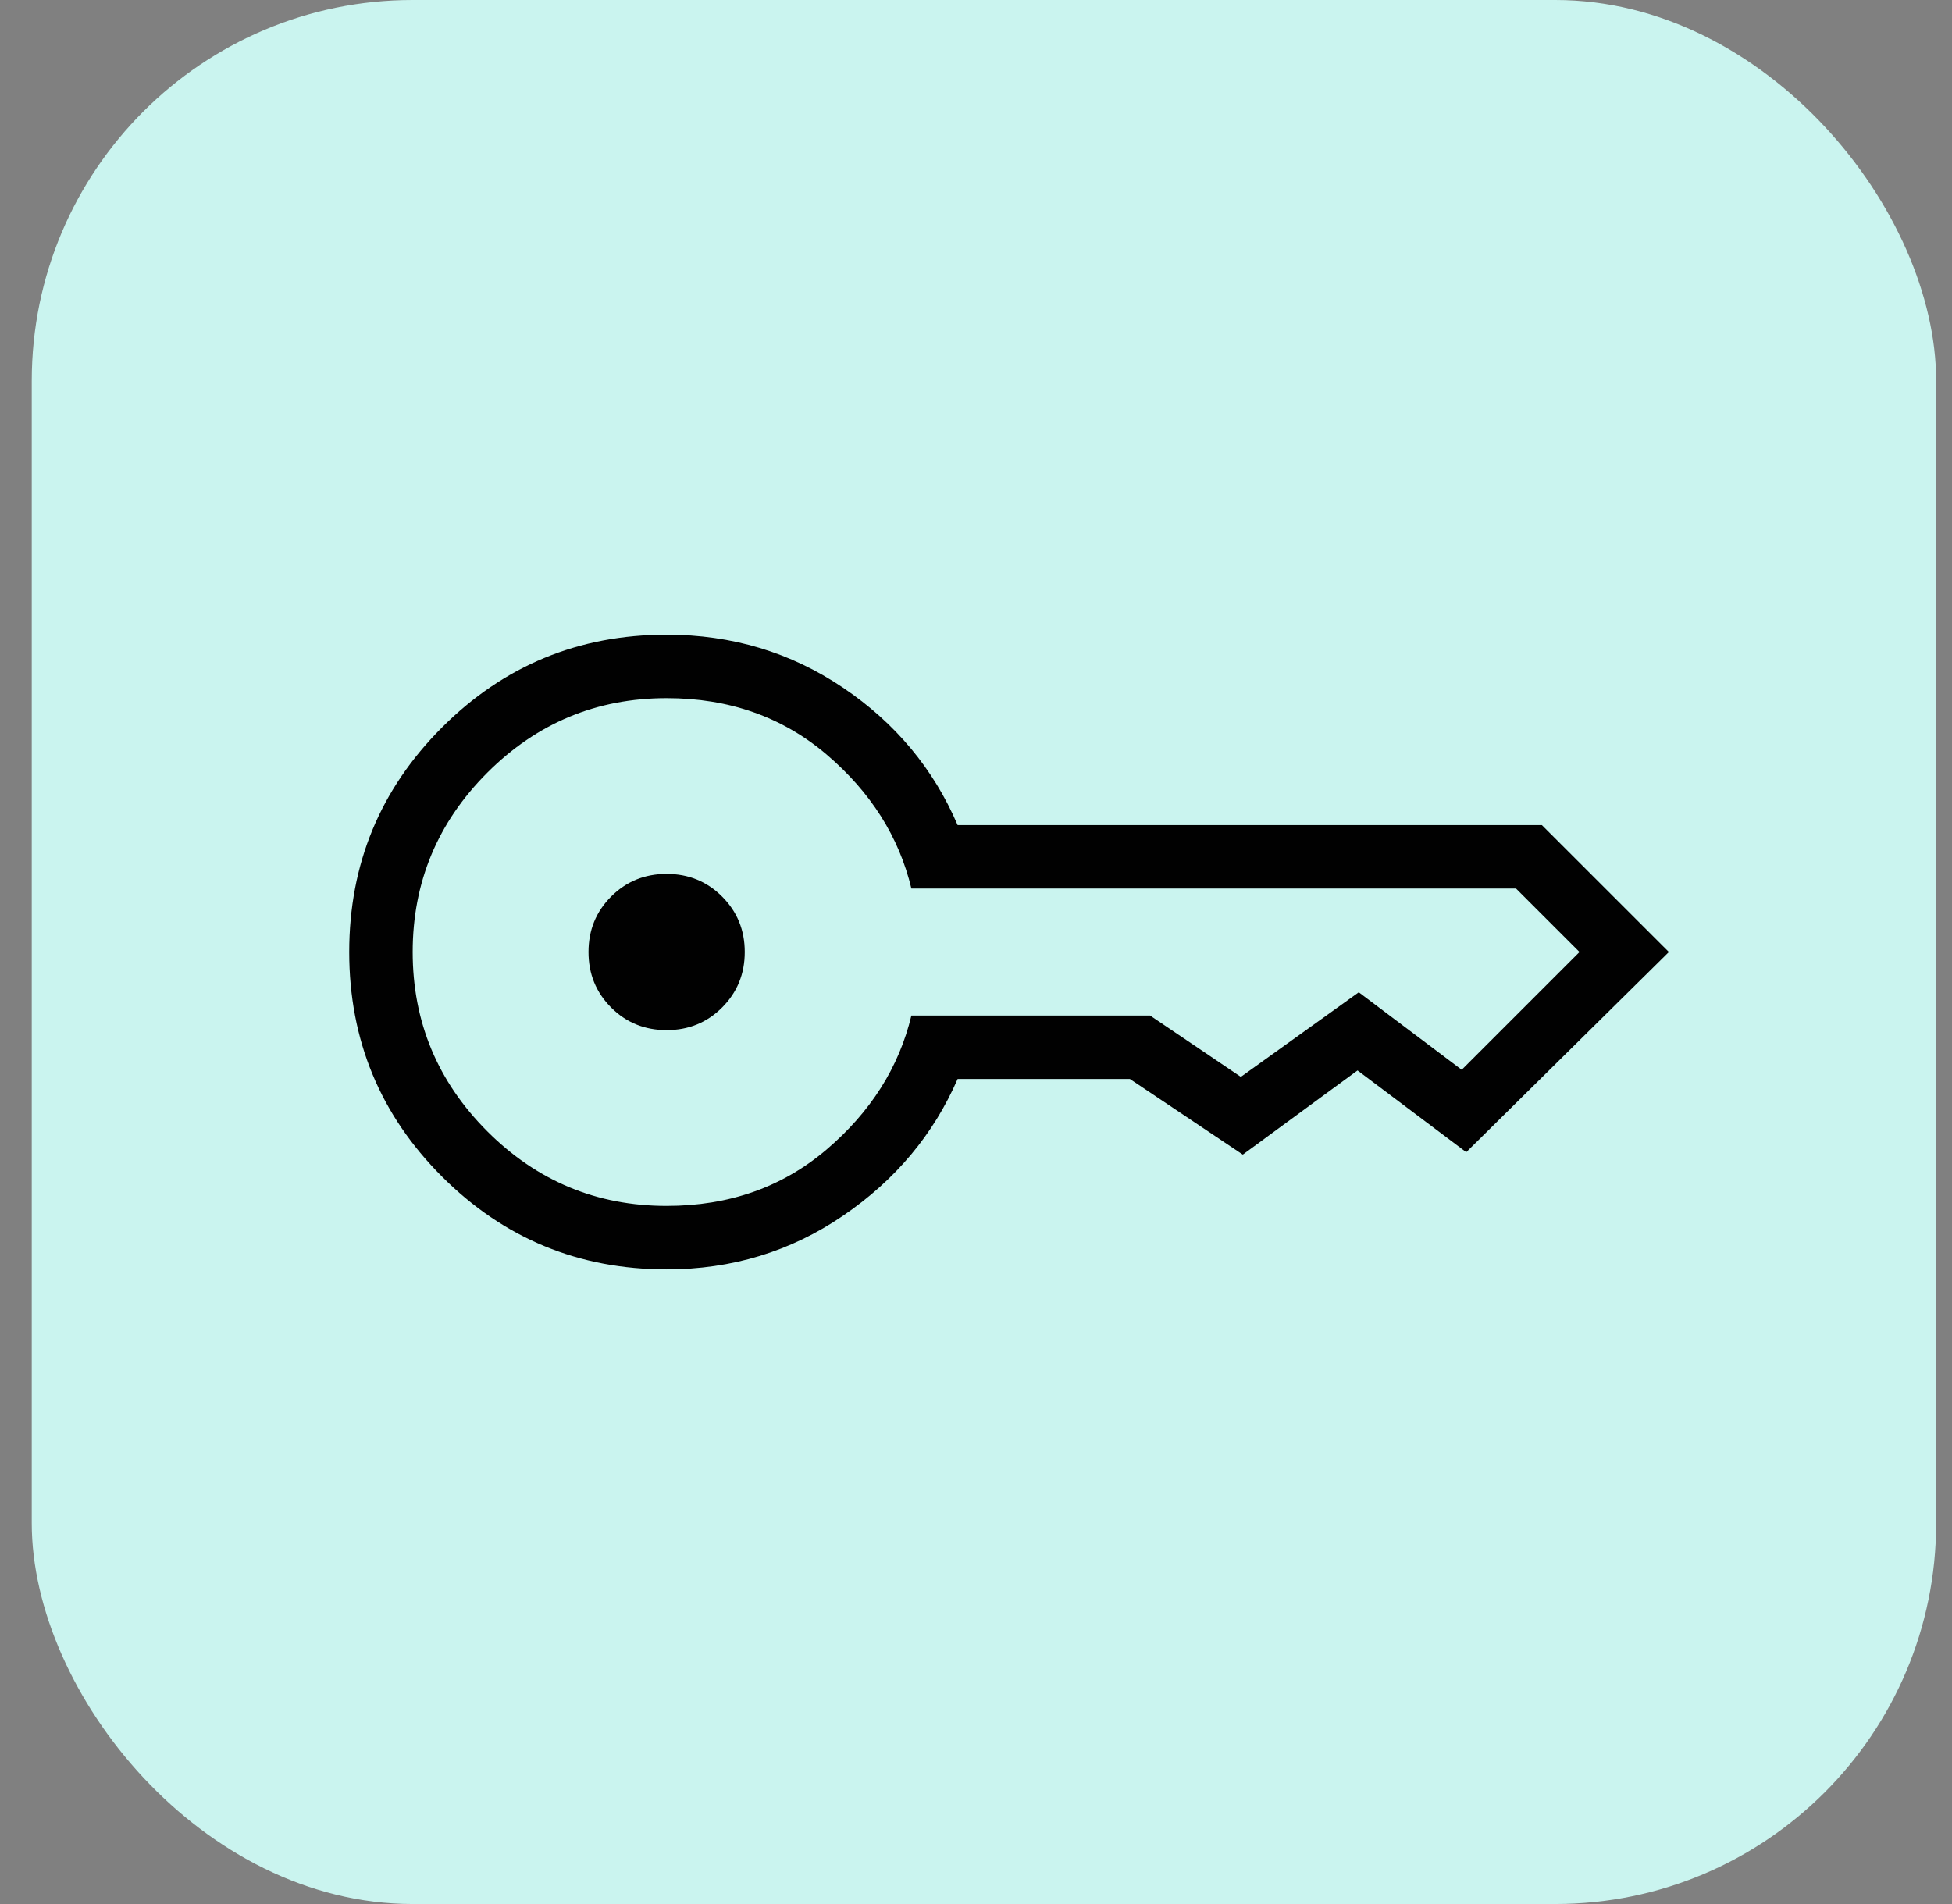
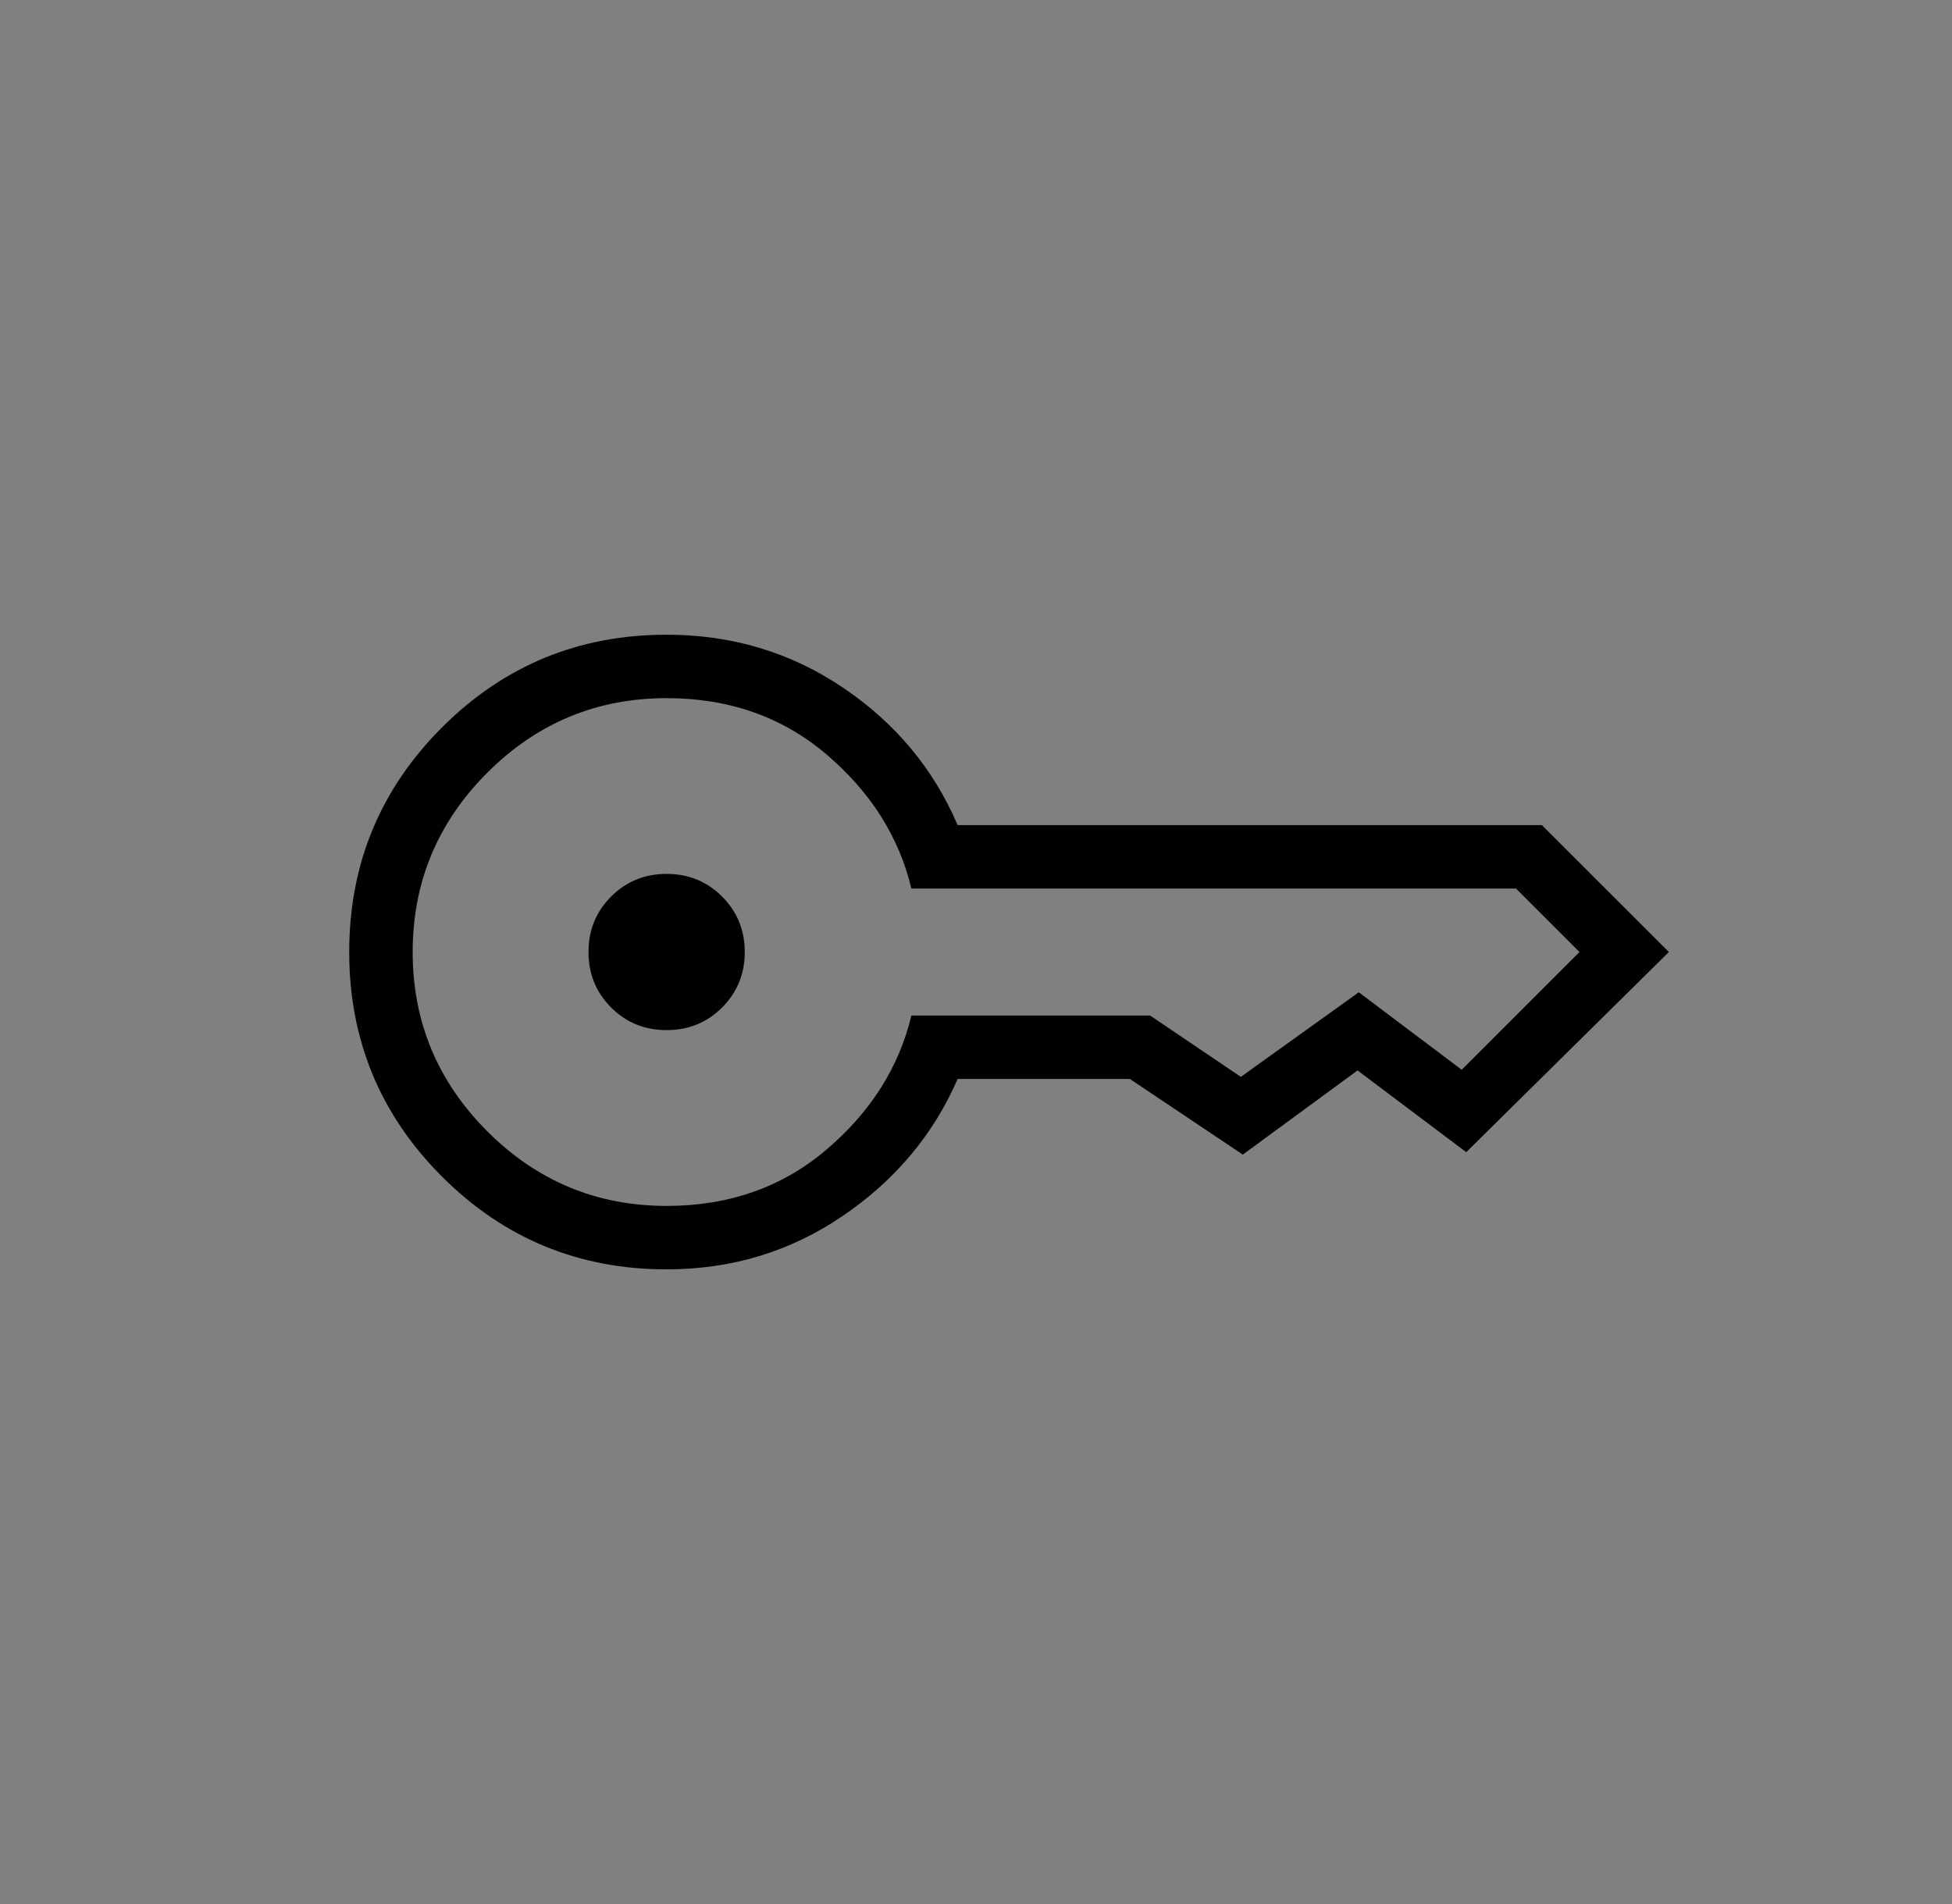
<svg xmlns="http://www.w3.org/2000/svg" width="41" height="40" viewBox="0 0 41 40" fill="none">
  <rect x="0" y="0" width="41" height="40" fill="#808080" stroke="none" />
-   <rect x="0.667" width="40" height="40" rx="8" fill="#CAF4EF" />
  <mask id="mask0_3193_17641" style="mask-type:alpha" maskUnits="userSpaceOnUse" x="4" y="4" width="33" height="32">
    <rect x="4.667" y="4" width="32" height="32" fill="#D9D9D9" />
  </mask>
  <g mask="url(#mask0_3193_17641)">
    <path d="M14.002 21.641C13.542 21.641 13.153 21.483 12.836 21.166C12.519 20.848 12.361 20.46 12.361 20C12.361 19.54 12.519 19.152 12.836 18.835C13.153 18.518 13.542 18.359 14.002 18.359C14.461 18.359 14.85 18.518 15.167 18.835C15.484 19.152 15.643 19.54 15.643 20C15.643 20.46 15.484 20.848 15.167 21.166C14.85 21.483 14.461 21.641 14.002 21.641ZM14.002 26.667C12.155 26.667 10.583 26.017 9.284 24.718C7.985 23.419 7.335 21.846 7.335 20C7.335 18.154 7.985 16.581 9.284 15.282C10.583 13.983 12.155 13.334 14.002 13.334C15.371 13.334 16.606 13.704 17.706 14.446C18.806 15.188 19.608 16.151 20.114 17.334H32.386L35.053 20L30.797 24.205L28.514 22.488L26.104 24.256L23.732 22.667H20.114C19.608 23.833 18.806 24.791 17.706 25.541C16.606 26.292 15.371 26.667 14.002 26.667ZM14.002 25.334C15.315 25.334 16.435 24.939 17.362 24.149C18.289 23.359 18.883 22.421 19.143 21.334H24.156L26.063 22.623L28.54 20.846L30.702 22.474L33.176 20L31.843 18.667H19.143C18.883 17.58 18.289 16.641 17.362 15.851C16.435 15.062 15.315 14.667 14.002 14.667C12.535 14.667 11.279 15.189 10.235 16.233C9.191 17.278 8.668 18.534 8.668 20C8.668 21.467 9.191 22.722 10.235 23.767C11.279 24.811 12.535 25.334 14.002 25.334Z" fill="#010101" />
  </g>
</svg>